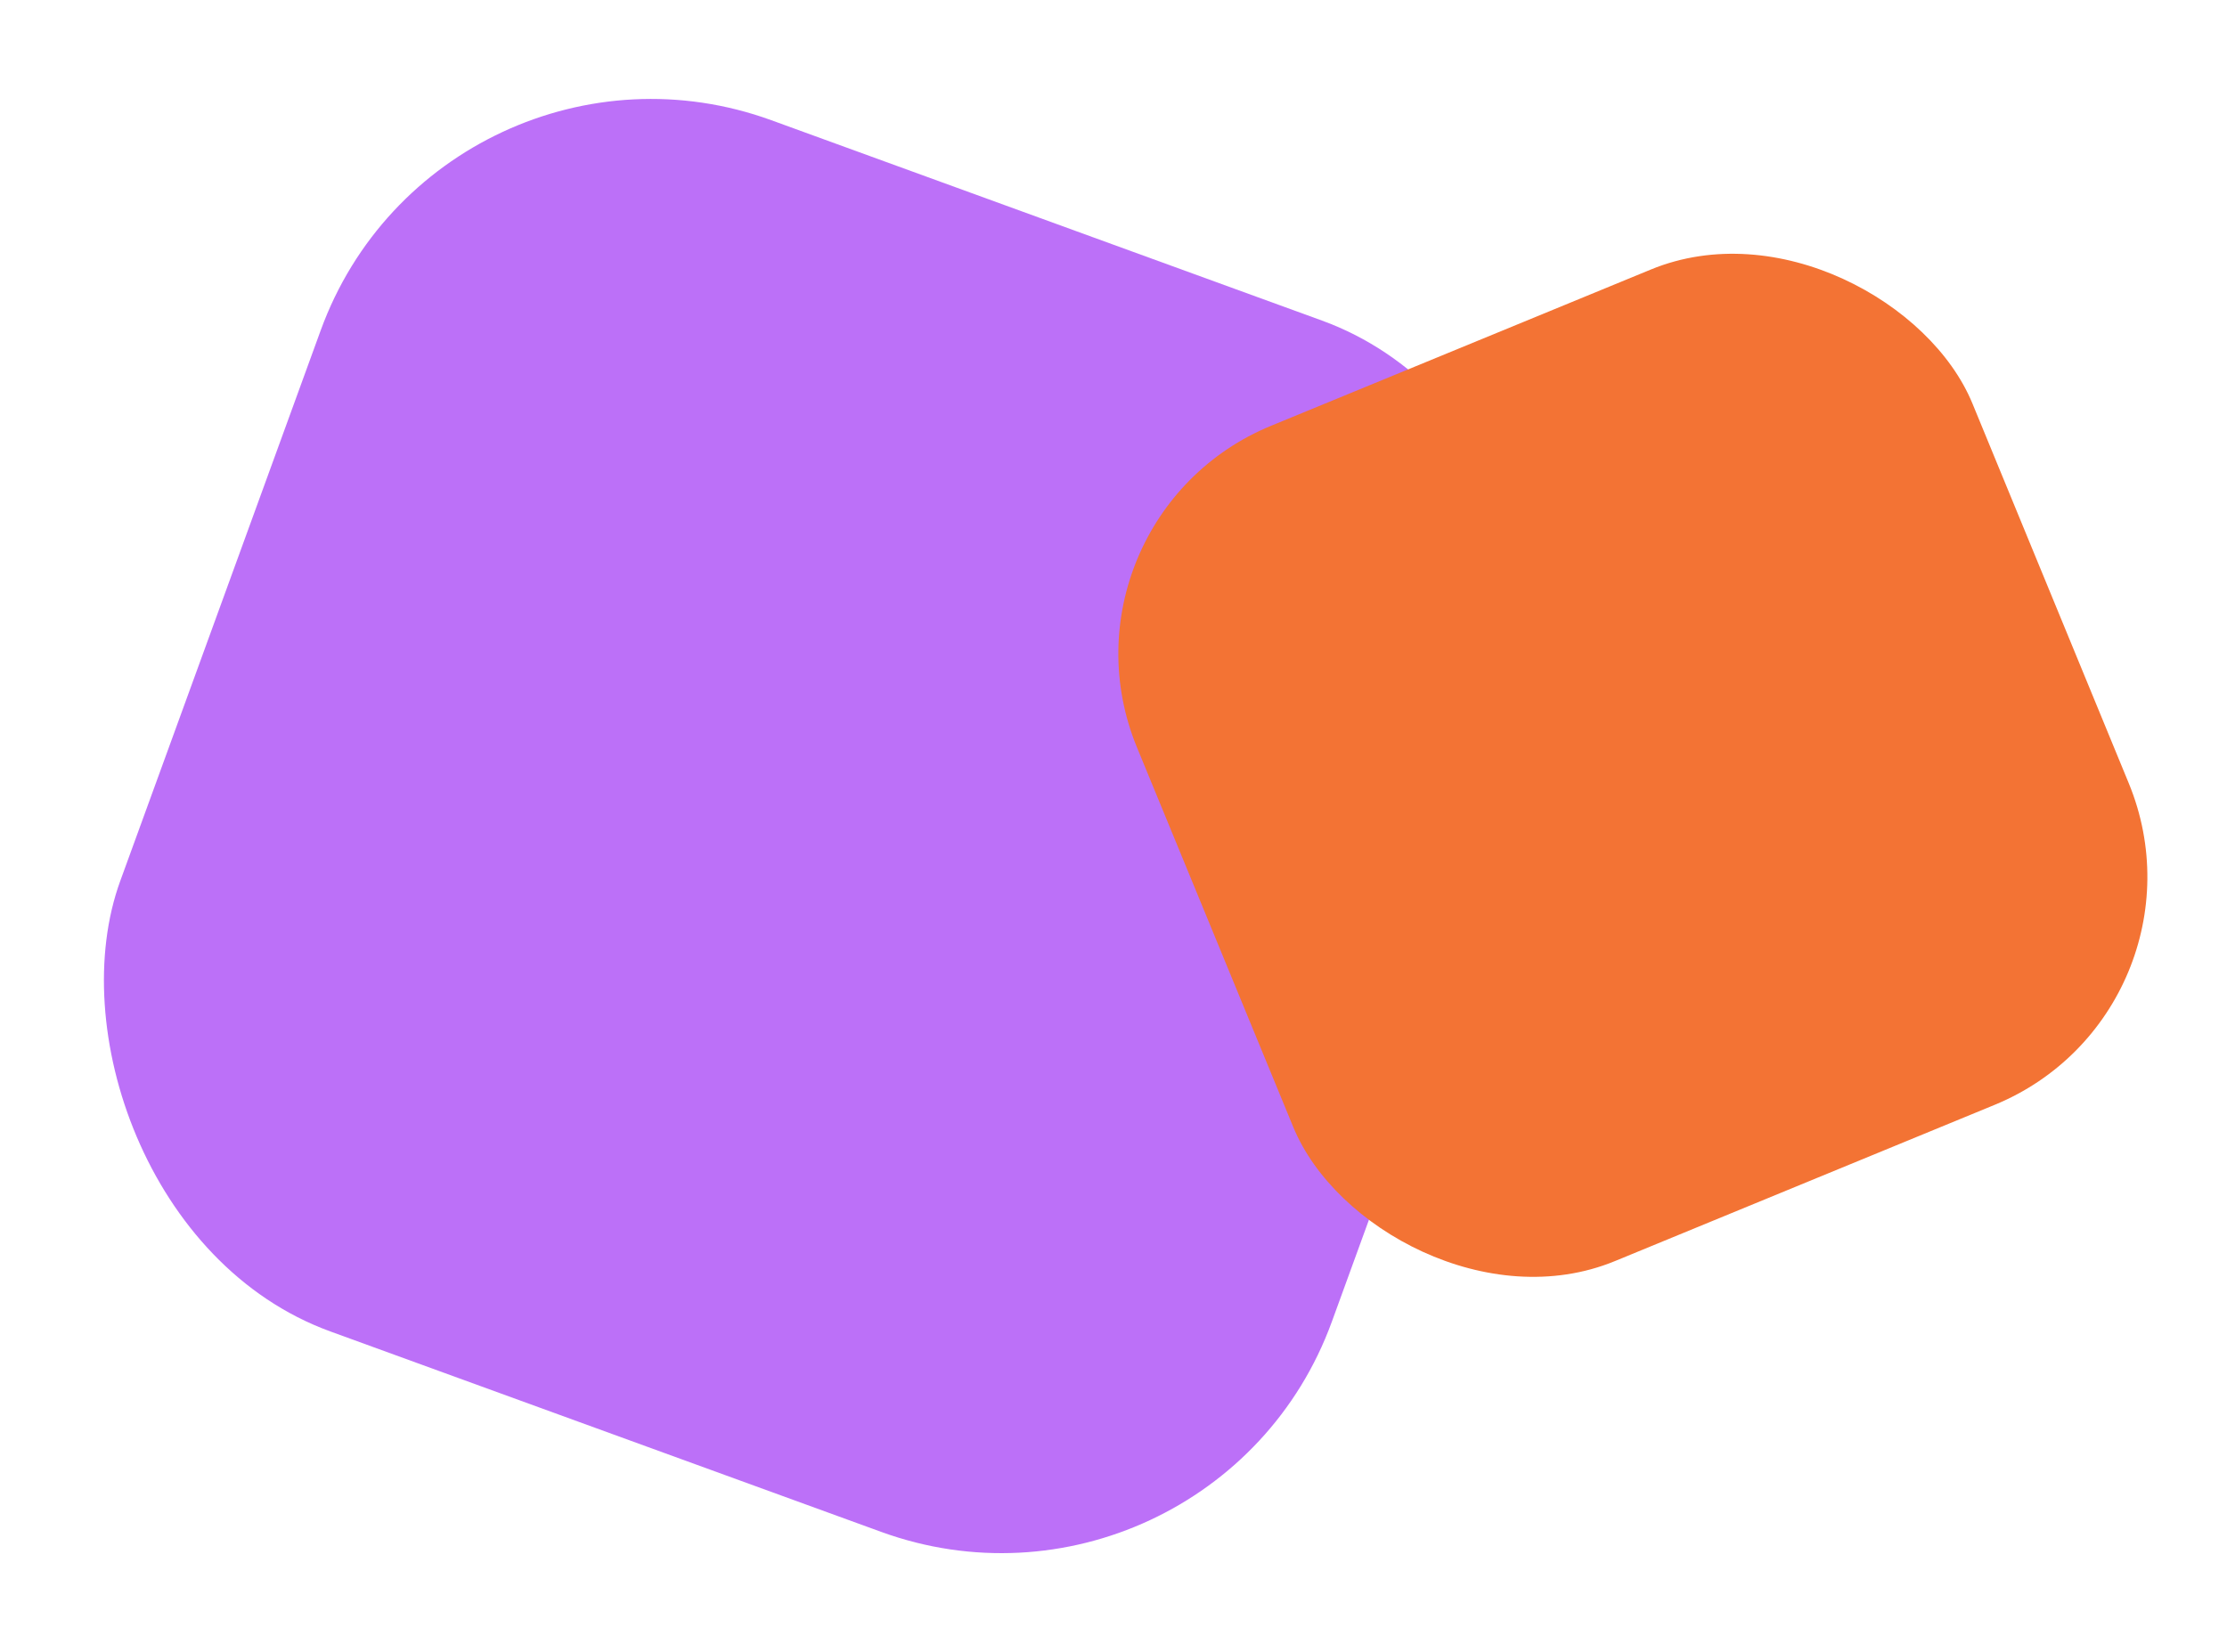
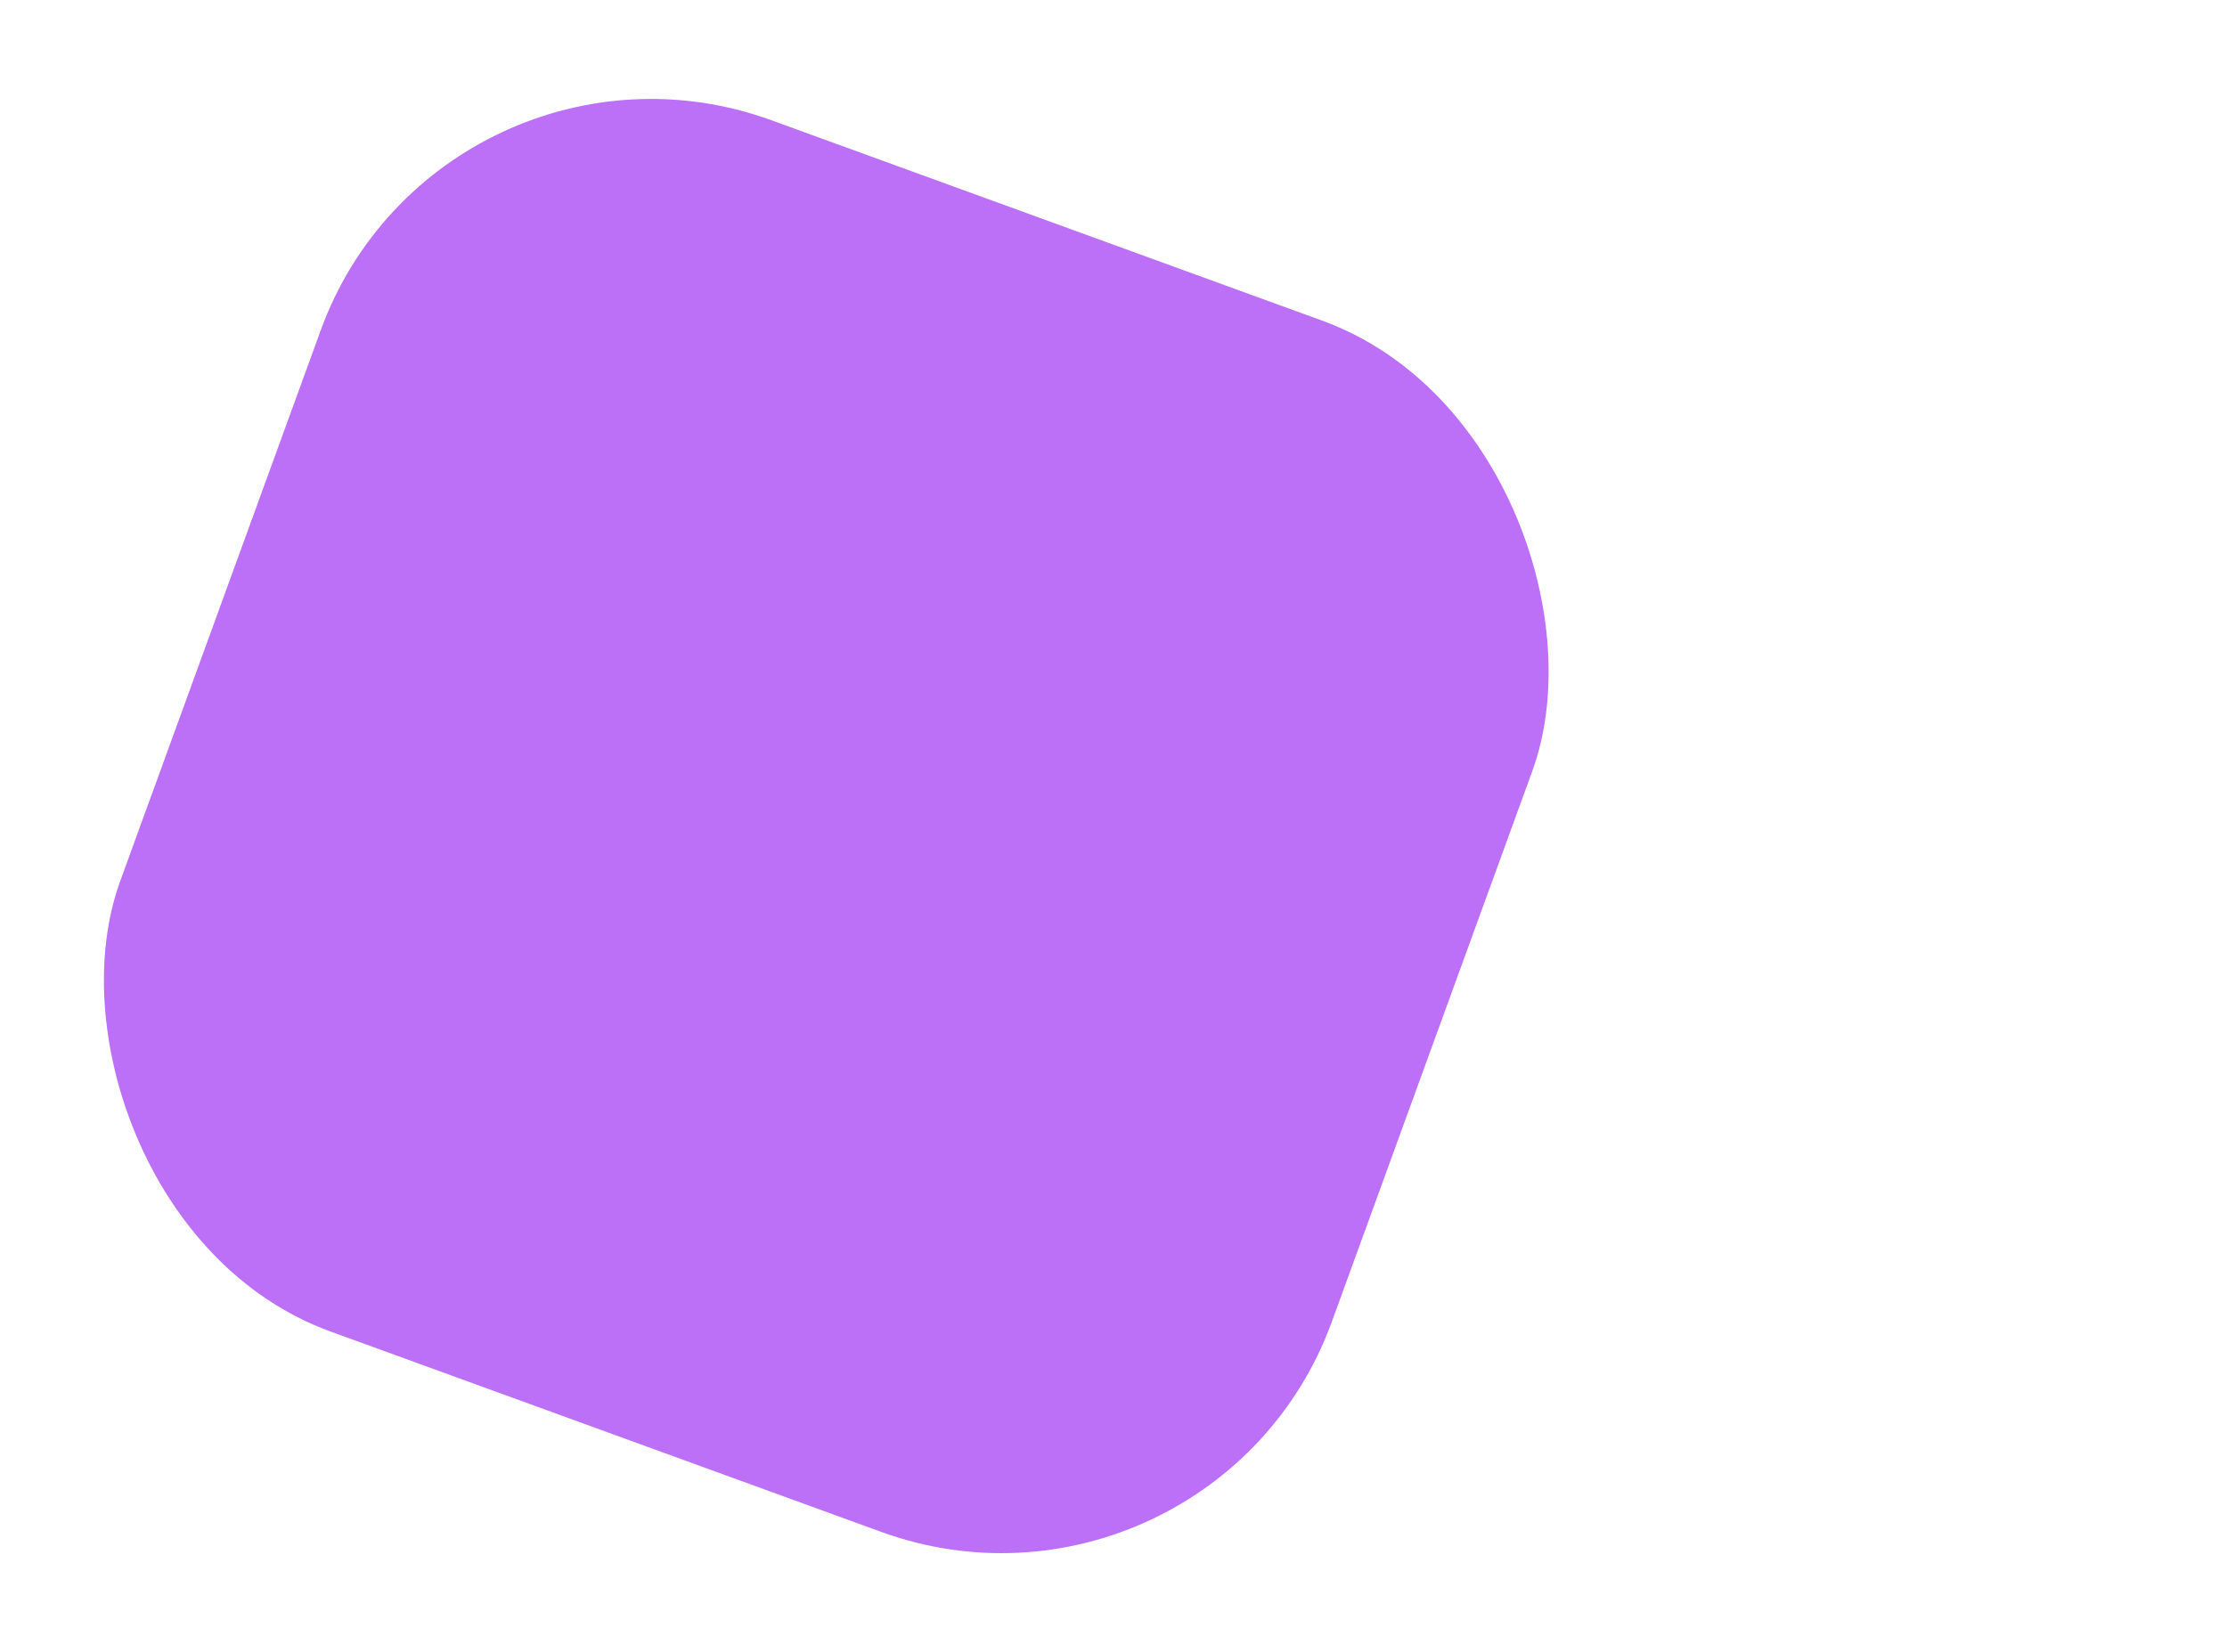
<svg xmlns="http://www.w3.org/2000/svg" width="190" height="141" viewBox="0 0 190 141" fill="none">
  <rect x="37.622" width="110" height="110" rx="30" transform="rotate(20 37.622 0)" fill="#BC70F8" />
-   <rect x="89" y="44.339" width="77.084" height="77.084" rx="21.023" transform="rotate(-22.371 89 44.339)" fill="#F37334" />
</svg>